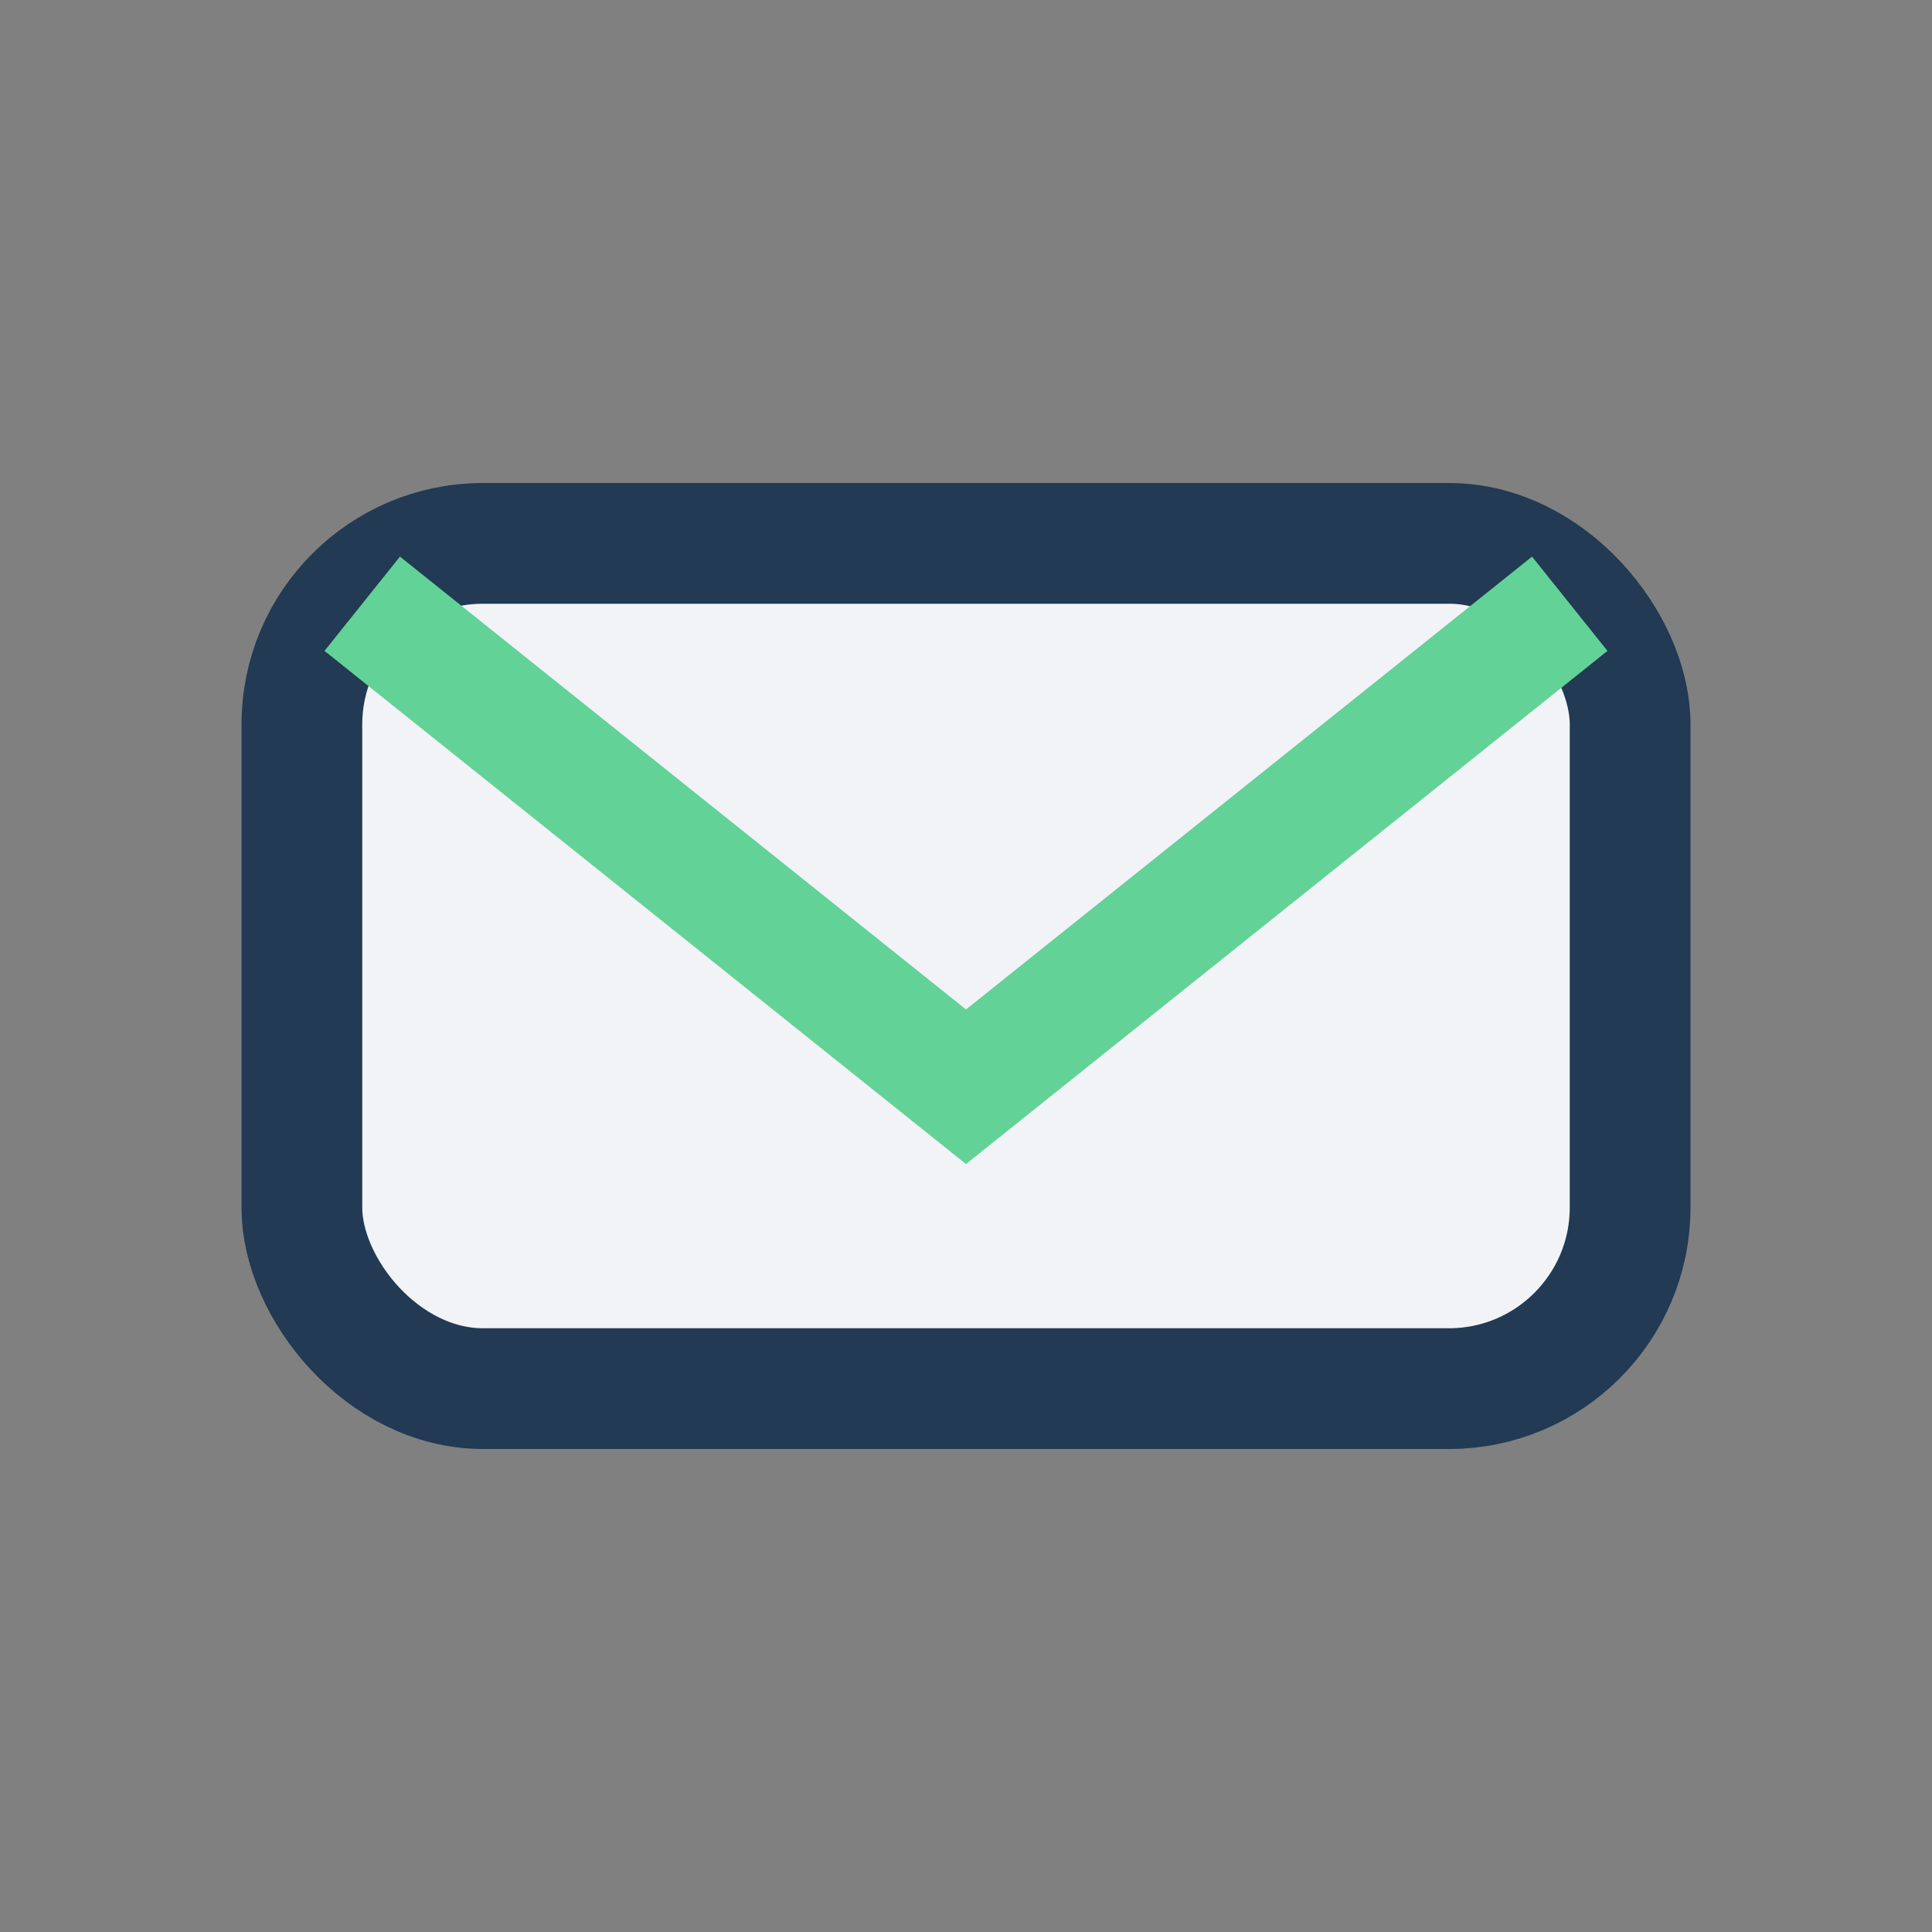
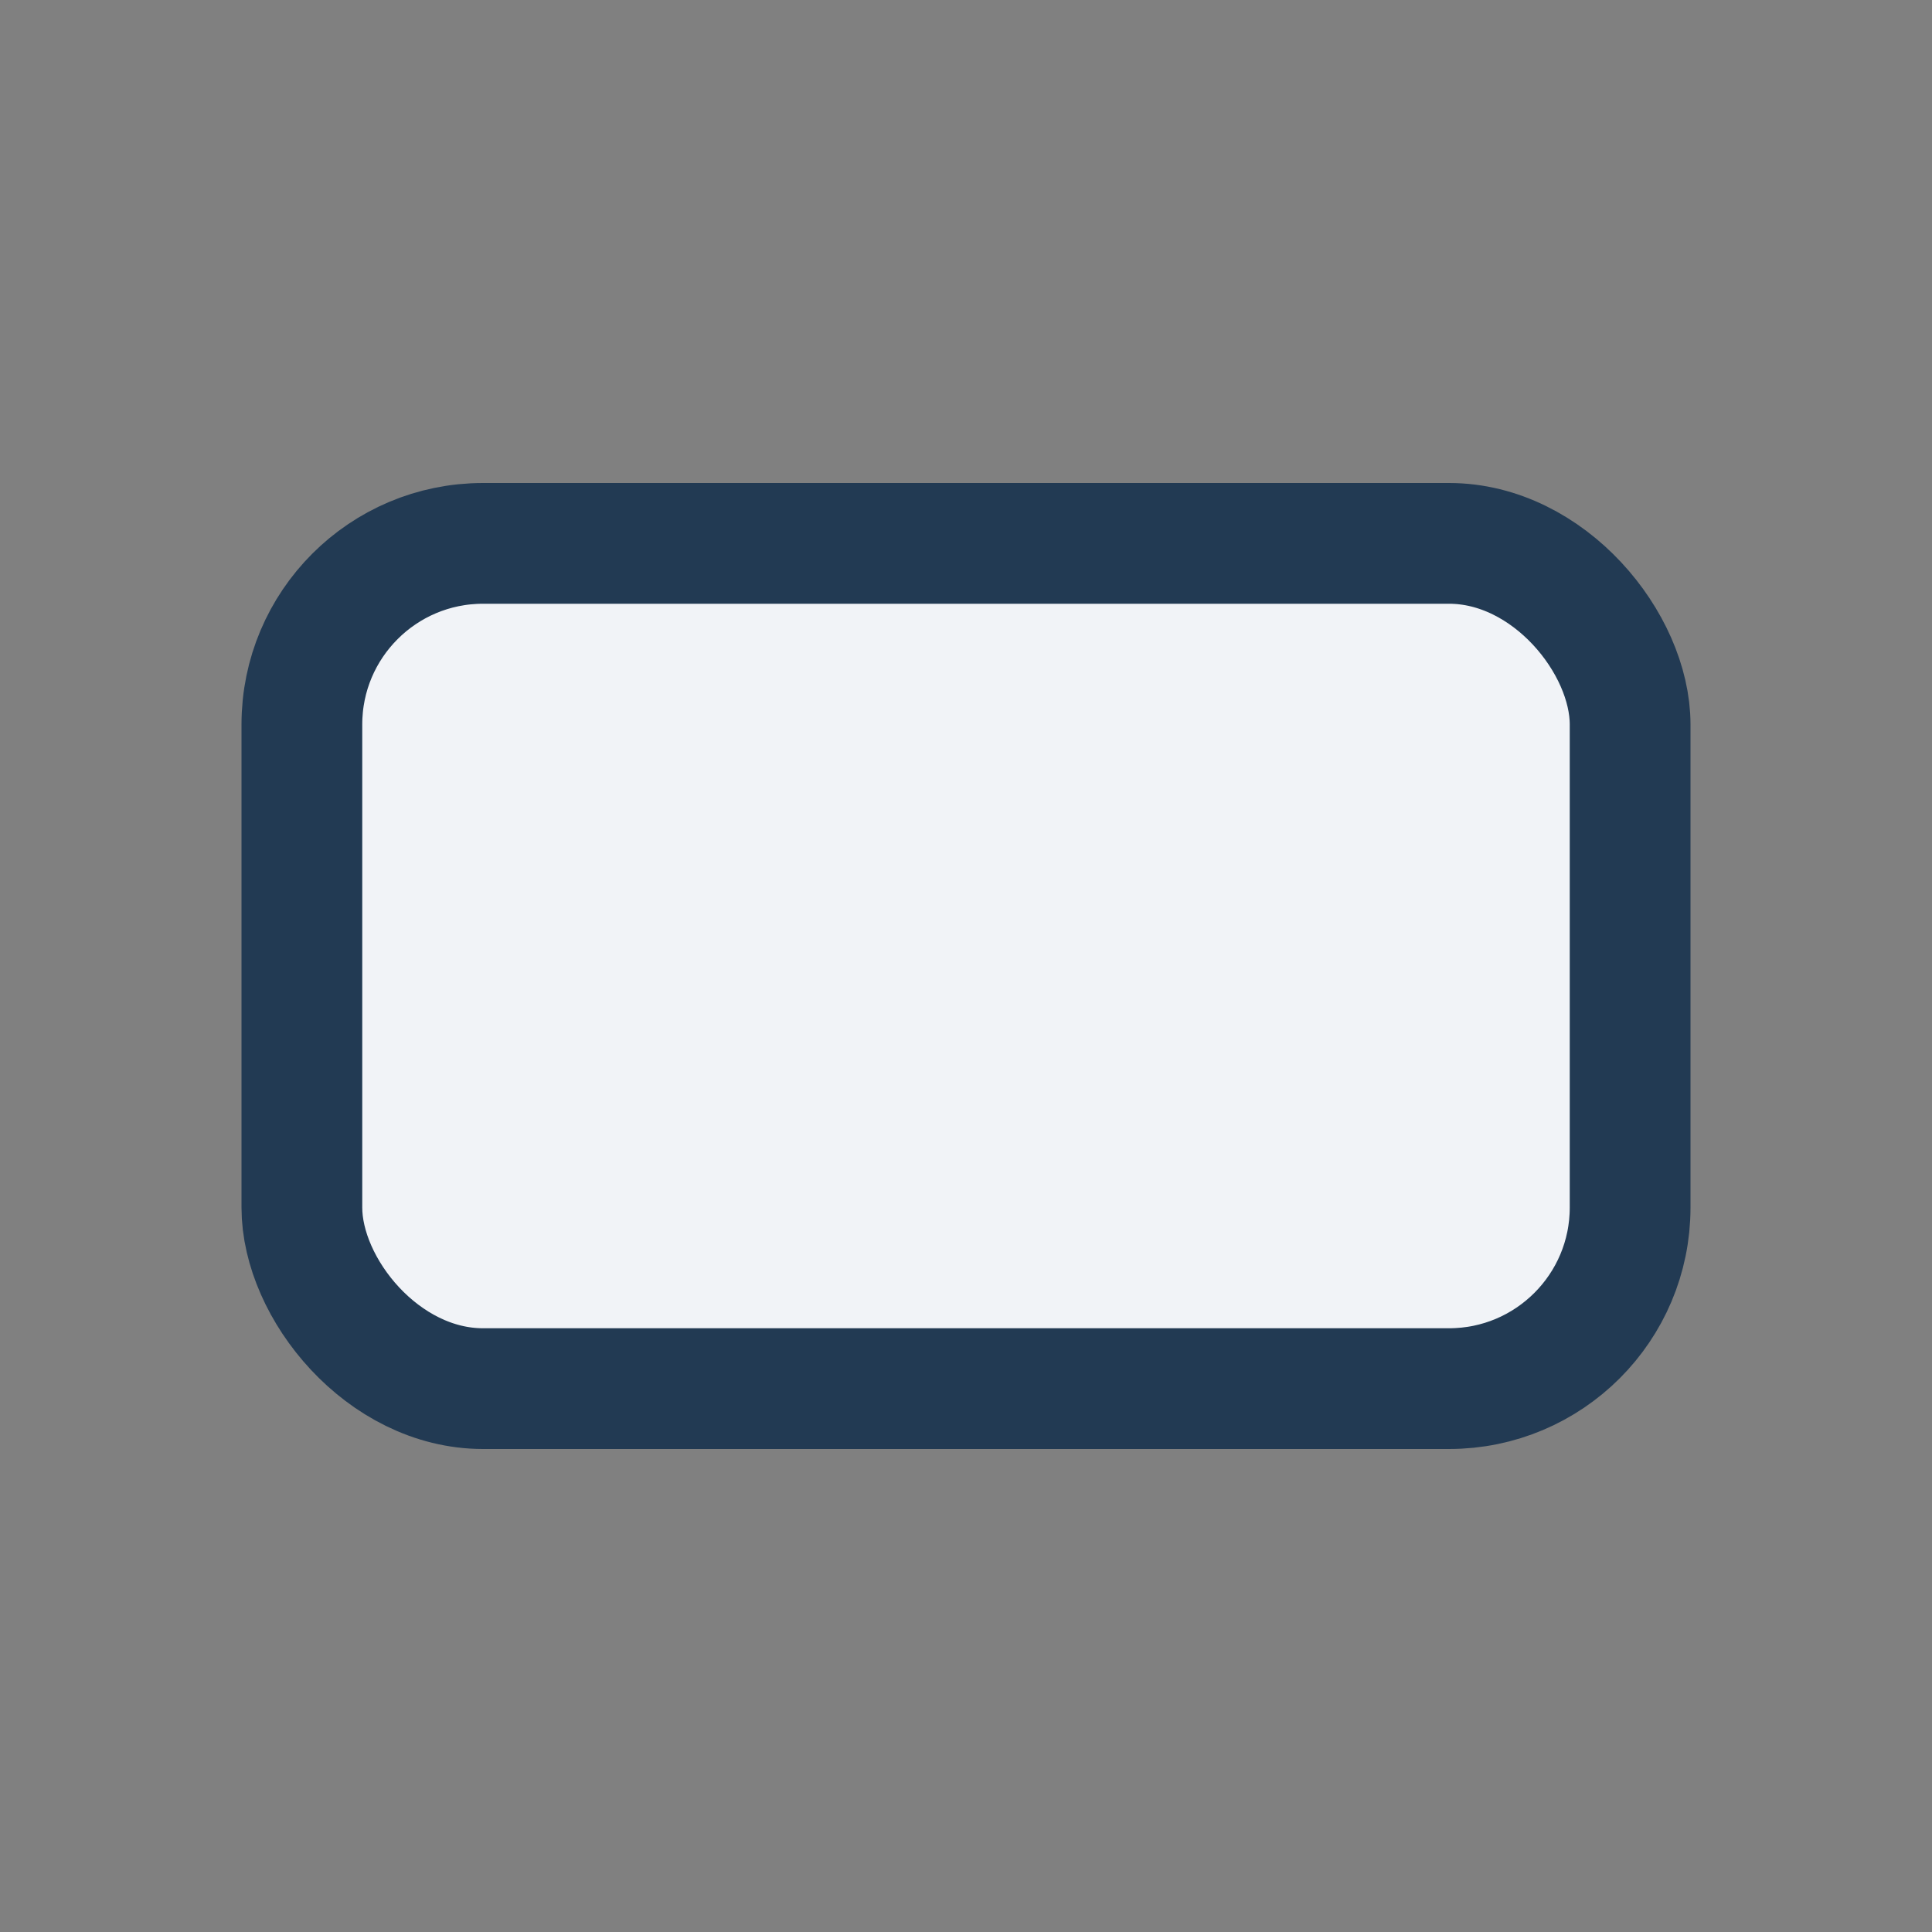
<svg xmlns="http://www.w3.org/2000/svg" width="32" height="32" viewBox="0 0 32 32">
  <rect x="0" y="0" width="32" height="32" fill="#808080" stroke="none" />
  <rect x="5" y="9" width="22" height="14" rx="3" fill="#F1F3F7" stroke="#223A53" stroke-width="2" />
-   <path d="M6 10l10 8 10-8" stroke="#63D297" stroke-width="2" fill="none" />
</svg>